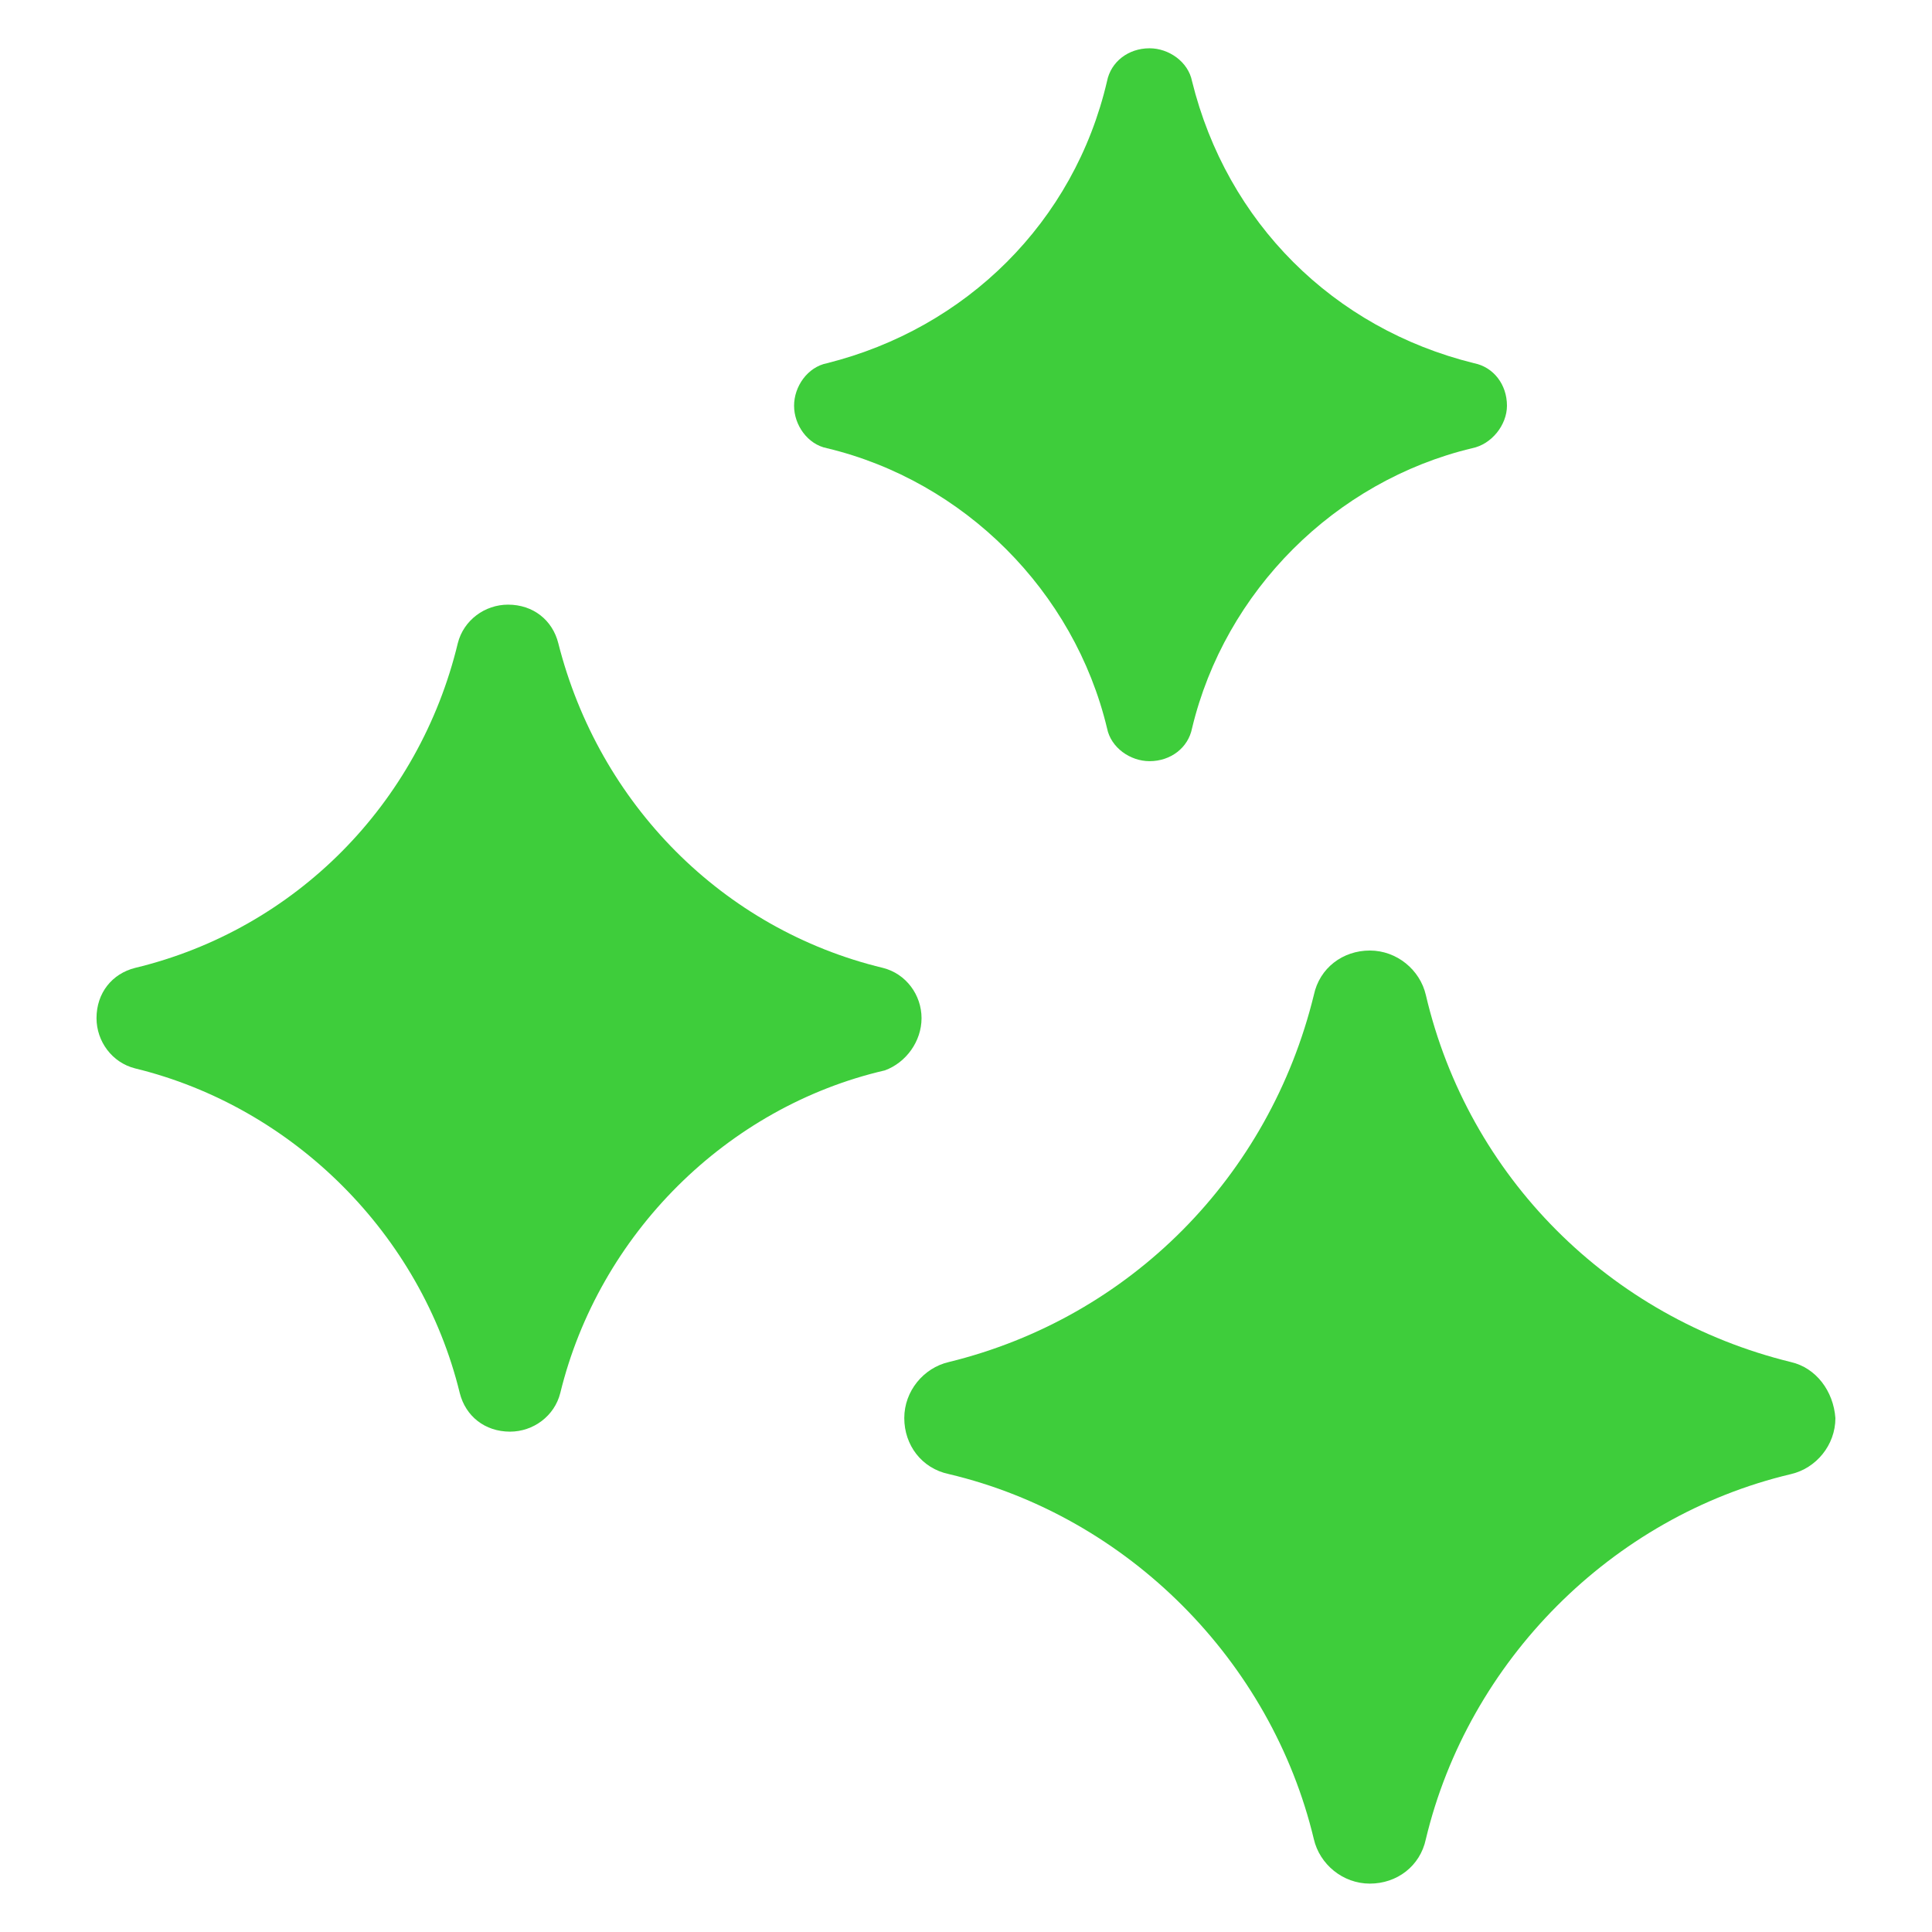
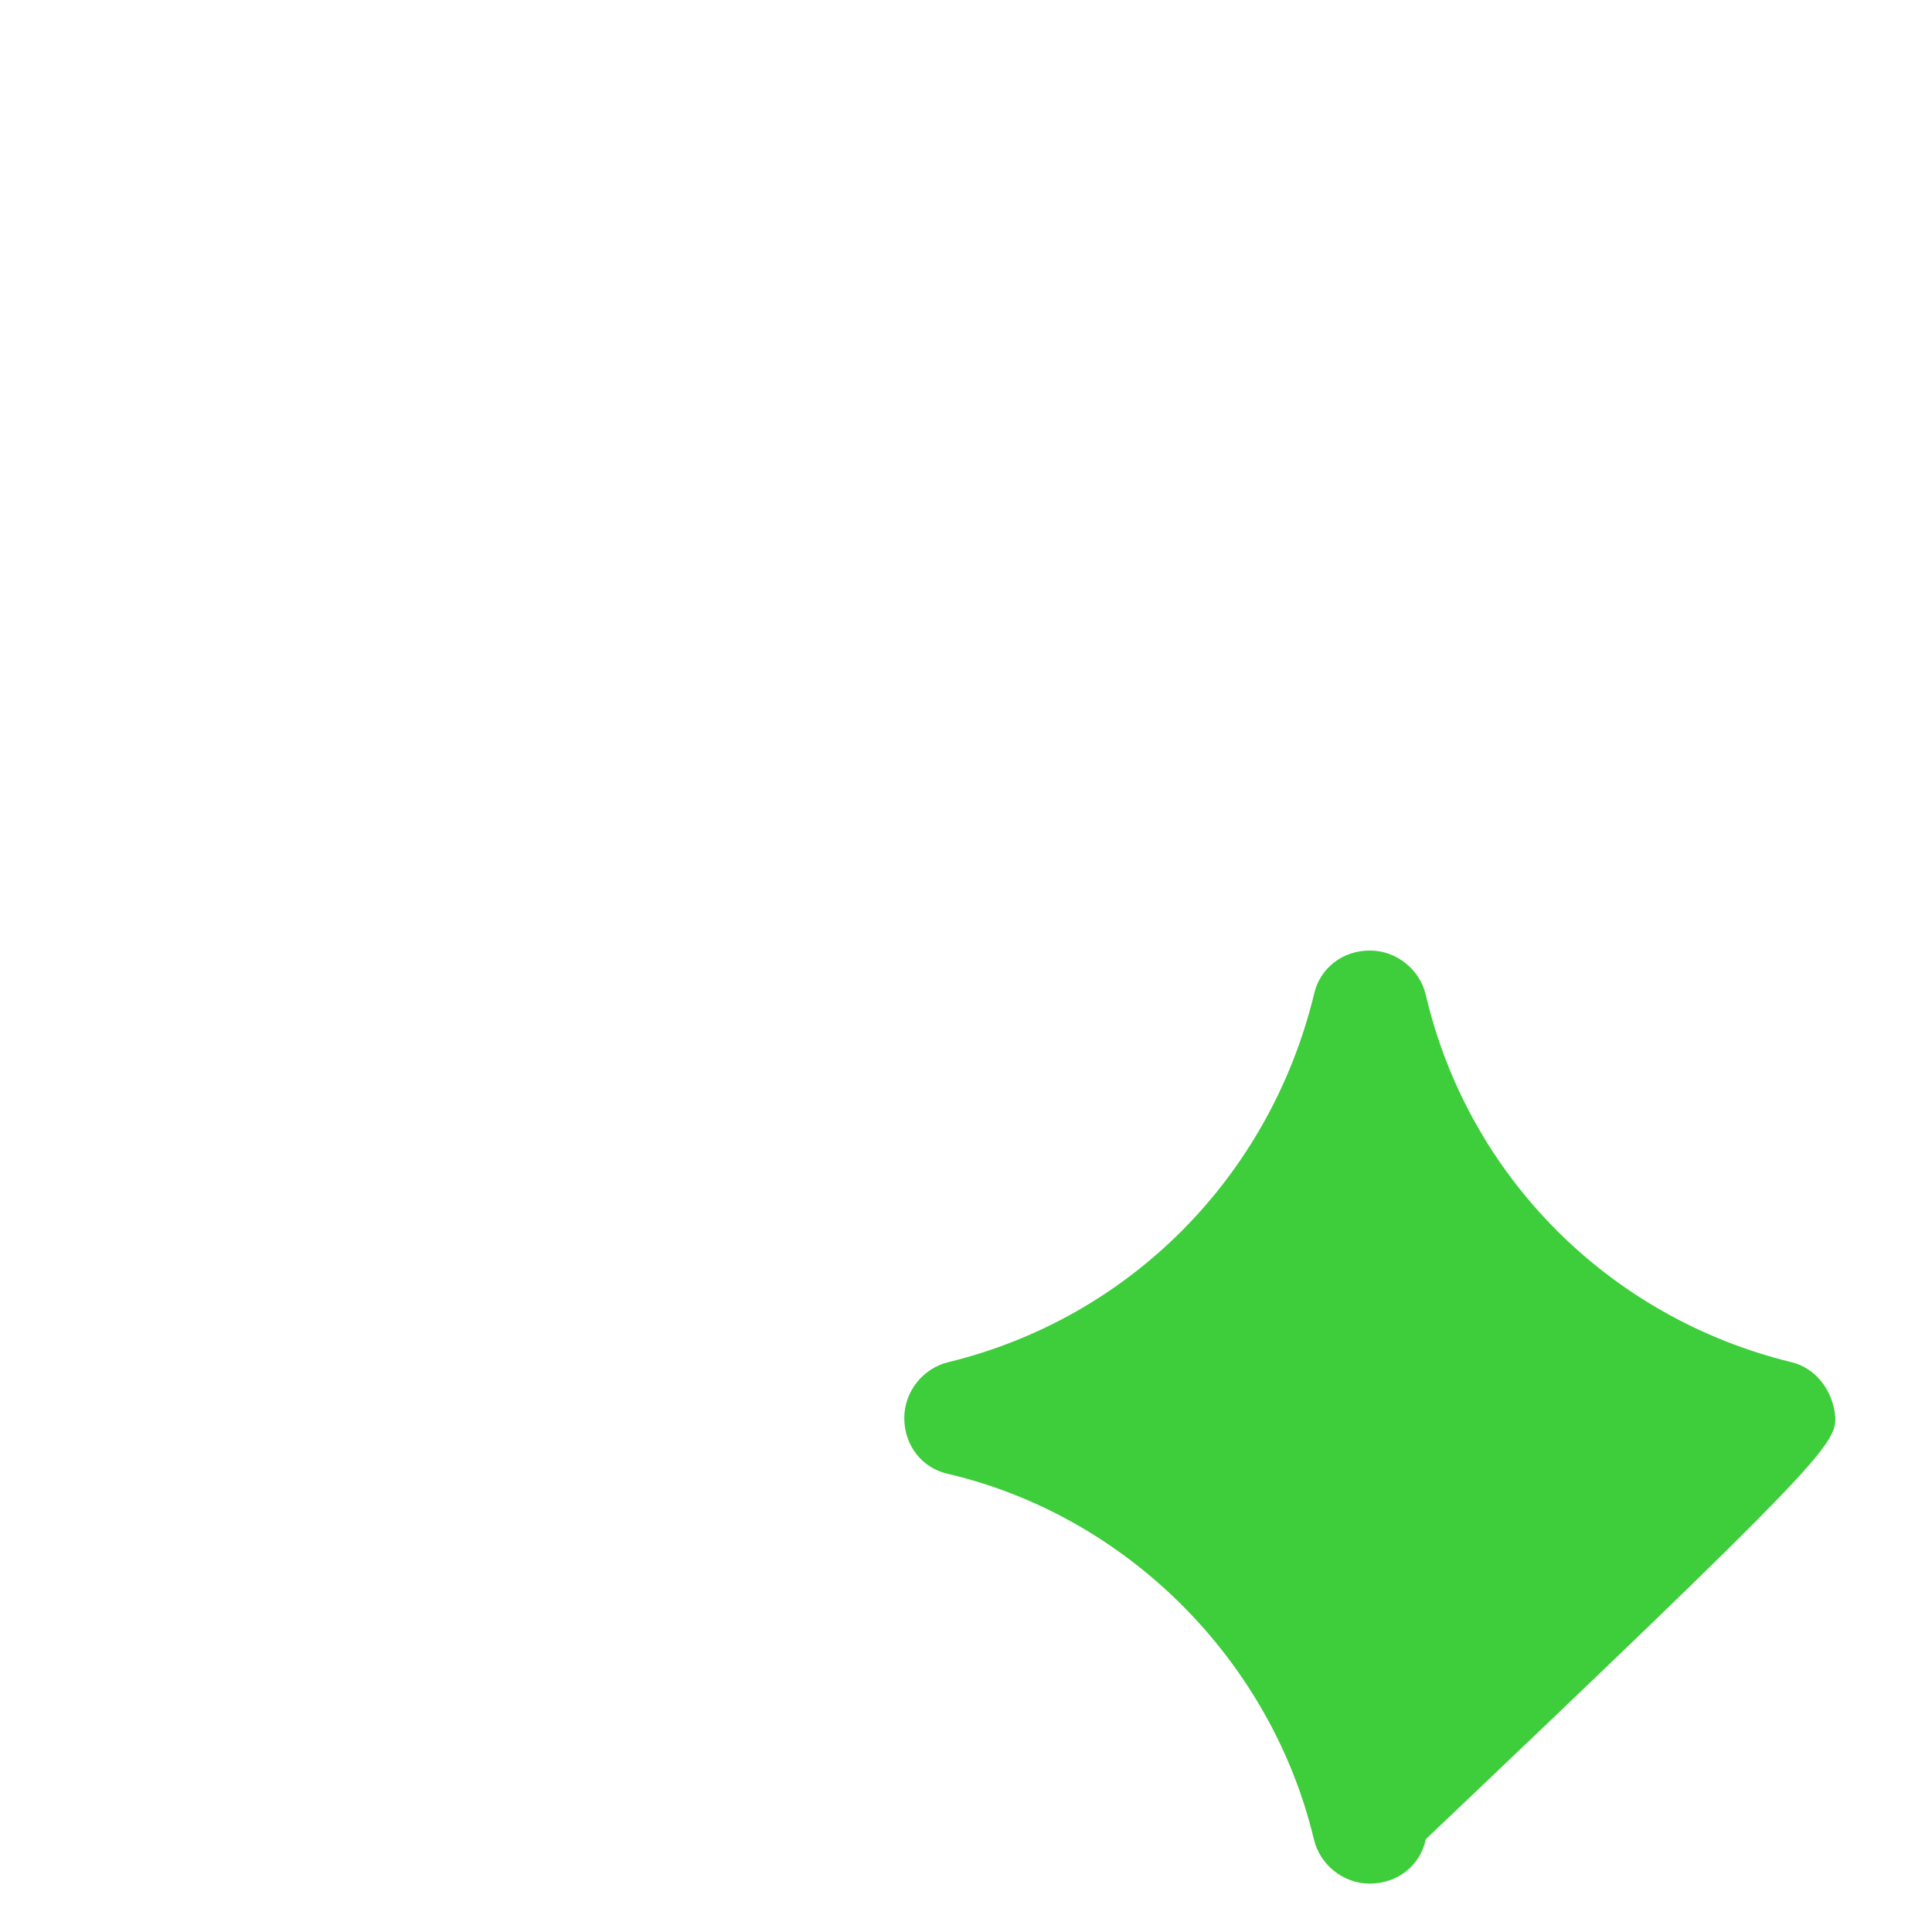
<svg xmlns="http://www.w3.org/2000/svg" viewBox="0 0 157.00 157.00" data-guides="{&quot;vertical&quot;:[],&quot;horizontal&quot;:[]}">
  <defs />
-   <path fill="#3ecd3b" stroke="none" fill-opacity="1" stroke-width="1" stroke-opacity="1" fill-rule="evenodd" id="tSvg178f1ffc224" title="Path 1" d="M74.887 82.737C74.887 80.855 73.63 79.125 71.747 78.653C58.715 75.513 48.67 65.308 45.37 52.275C44.898 50.393 43.328 49.135 41.285 49.135C39.403 49.135 37.673 50.393 37.201 52.275C34.061 65.308 24.015 75.513 10.983 78.653C9.101 79.125 7.843 80.695 7.843 82.737C7.843 84.62 9.101 86.35 10.983 86.822C23.856 89.962 34.221 100.326 37.361 113.2C37.833 115.082 39.403 116.34 41.446 116.34C43.328 116.34 45.058 115.082 45.53 113.2C48.67 100.327 59.035 89.962 71.908 86.982C73.631 86.35 74.888 84.621 74.887 82.737Z" />
-   <path fill="#3ecd3b" stroke="none" fill-opacity="1" stroke-width="1" stroke-opacity="1" fill-rule="evenodd" id="tSvg18fc5629f05" title="Path 2" d="M145.537 110.685C130.782 107.073 119.32 95.611 115.868 80.855C115.395 78.813 113.513 77.243 111.317 77.243C109.122 77.243 107.233 78.653 106.767 80.855C103.154 95.611 91.852 107.072 77.097 110.685C75.055 111.157 73.484 113.04 73.484 115.236C73.484 117.431 74.895 119.32 77.097 119.786C91.699 123.239 103.314 135.014 106.767 149.456C107.239 151.498 109.122 153.068 111.317 153.068C113.513 153.068 115.402 151.657 115.868 149.456C119.32 135.019 130.936 123.245 145.537 119.791C147.58 119.319 149.15 117.436 149.15 115.24C148.99 113.039 147.58 111.156 145.537 110.685Z" />
-   <path fill="#3ecd3b" stroke="none" fill-opacity="1" stroke-width="1" stroke-opacity="1" fill-rule="evenodd" id="tSvg632d145bb4" title="Path 3" d="M67.198 36.422C78.347 39.09 87.295 48.038 89.963 59.187C90.275 60.757 91.845 61.855 93.415 61.855C95.145 61.855 96.555 60.757 96.868 59.187C99.536 48.038 108.484 39.09 119.633 36.422C121.203 36.11 122.46 34.54 122.46 32.97C122.46 31.24 121.362 29.83 119.793 29.517C108.33 26.69 99.695 18.055 96.867 6.592C96.555 5.022 94.985 3.924 93.415 3.924C91.685 3.924 90.275 5.022 89.962 6.592C87.294 18.054 78.5 26.689 67.197 29.517C65.627 29.83 64.529 31.4 64.529 32.97C64.529 34.54 65.627 36.11 67.198 36.422Z" />
+   <path fill="#3ecd3b" stroke="none" fill-opacity="1" stroke-width="1" stroke-opacity="1" fill-rule="evenodd" id="tSvg18fc5629f05" title="Path 2" d="M145.537 110.685C130.782 107.073 119.32 95.611 115.868 80.855C115.395 78.813 113.513 77.243 111.317 77.243C109.122 77.243 107.233 78.653 106.767 80.855C103.154 95.611 91.852 107.072 77.097 110.685C75.055 111.157 73.484 113.04 73.484 115.236C73.484 117.431 74.895 119.32 77.097 119.786C91.699 123.239 103.314 135.014 106.767 149.456C107.239 151.498 109.122 153.068 111.317 153.068C113.513 153.068 115.402 151.657 115.868 149.456C147.58 119.319 149.15 117.436 149.15 115.24C148.99 113.039 147.58 111.156 145.537 110.685Z" />
</svg>